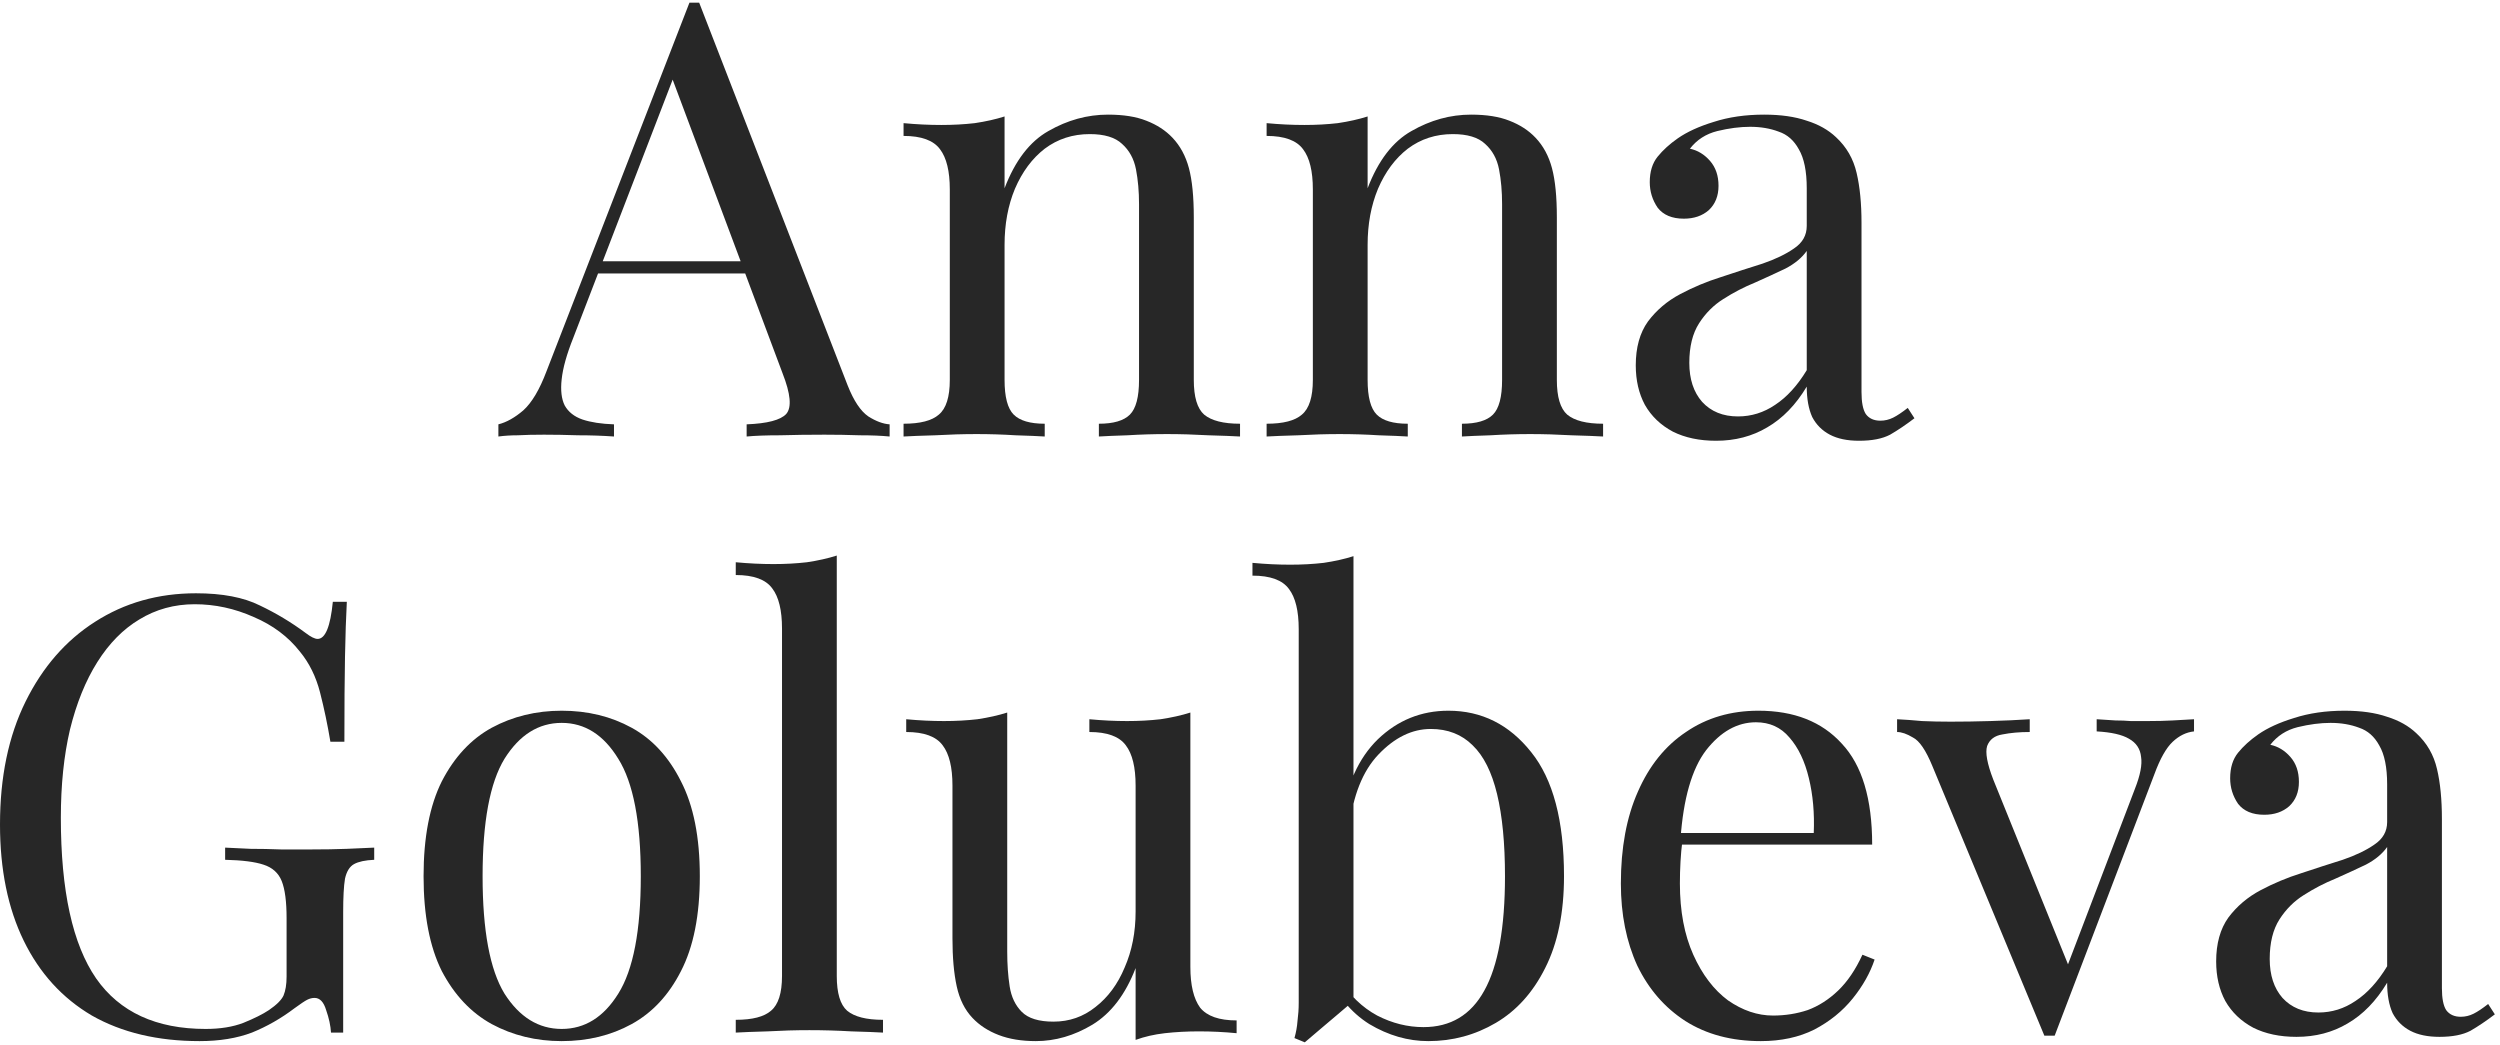
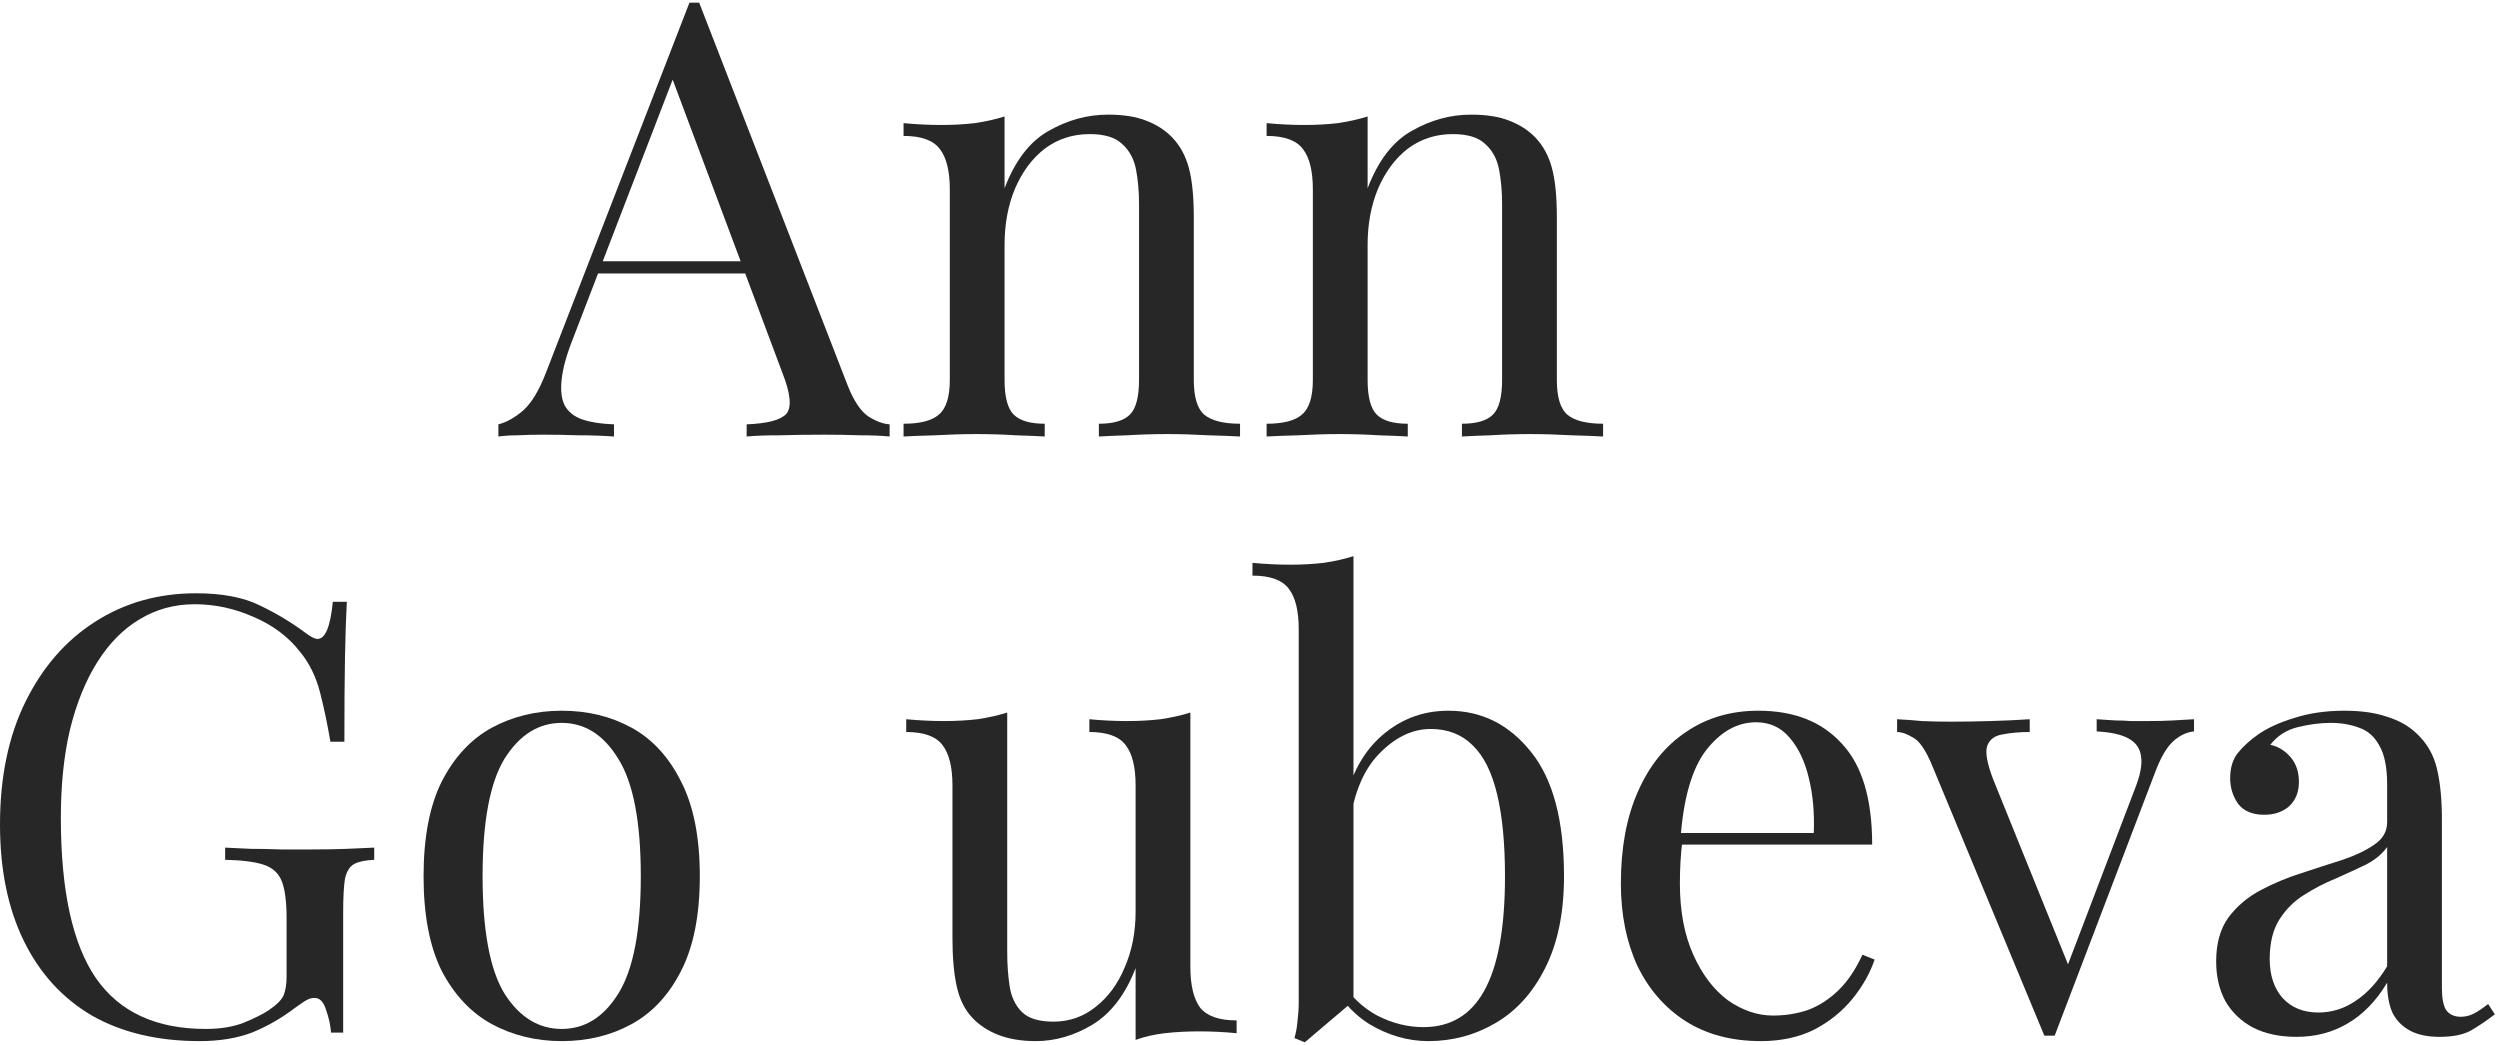
<svg xmlns="http://www.w3.org/2000/svg" width="189" height="79" viewBox="0 0 189 79" fill="none">
-   <path d="M129.736 33.322C128.478 33.322 127.39 33.092 126.47 32.632C125.55 32.141 124.844 31.467 124.354 30.608C123.894 29.749 123.664 28.753 123.664 27.618C123.664 26.269 123.97 25.165 124.584 24.306C125.228 23.447 126.04 22.757 127.022 22.236C128.003 21.715 129.03 21.285 130.104 20.948C131.208 20.58 132.25 20.243 133.232 19.936C134.213 19.599 135.01 19.215 135.624 18.786C136.268 18.357 136.59 17.789 136.59 17.084V14.232C136.59 12.944 136.39 11.963 135.992 11.288C135.624 10.613 135.118 10.169 134.474 9.954C133.83 9.709 133.109 9.586 132.312 9.586C131.545 9.586 130.717 9.693 129.828 9.908C128.969 10.123 128.279 10.567 127.758 11.242C128.34 11.365 128.846 11.671 129.276 12.162C129.705 12.653 129.92 13.281 129.92 14.048C129.92 14.815 129.674 15.428 129.184 15.888C128.693 16.317 128.064 16.532 127.298 16.532C126.408 16.532 125.749 16.256 125.32 15.704C124.921 15.121 124.722 14.477 124.722 13.772C124.722 12.975 124.921 12.331 125.32 11.84C125.718 11.349 126.224 10.889 126.838 10.46C127.543 9.969 128.448 9.555 129.552 9.218C130.686 8.85 131.959 8.666 133.37 8.666C134.627 8.666 135.7 8.819 136.59 9.126C137.479 9.402 138.215 9.816 138.798 10.368C139.595 11.104 140.116 12.009 140.362 13.082C140.607 14.125 140.73 15.382 140.73 16.854V29.642C140.73 30.409 140.837 30.961 141.052 31.298C141.297 31.635 141.665 31.804 142.156 31.804C142.493 31.804 142.815 31.727 143.122 31.574C143.428 31.421 143.796 31.175 144.226 30.838L144.732 31.62C144.088 32.111 143.474 32.525 142.892 32.862C142.309 33.169 141.527 33.322 140.546 33.322C139.656 33.322 138.92 33.169 138.338 32.862C137.755 32.555 137.31 32.111 137.004 31.528C136.728 30.915 136.59 30.148 136.59 29.228C135.762 30.608 134.765 31.635 133.6 32.31C132.465 32.985 131.177 33.322 129.736 33.322ZM131.392 31.482C132.404 31.482 133.339 31.191 134.198 30.608C135.087 30.025 135.884 29.151 136.59 27.986V18.97C136.222 19.491 135.685 19.936 134.98 20.304C134.274 20.641 133.508 20.994 132.68 21.362C131.852 21.699 131.054 22.113 130.288 22.604C129.552 23.064 128.938 23.677 128.448 24.444C127.957 25.211 127.712 26.207 127.712 27.434C127.712 28.661 128.034 29.642 128.678 30.378C129.352 31.114 130.257 31.482 131.392 31.482Z" fill="#272727" />
  <path d="M111.212 8.666C112.377 8.666 113.343 8.819 114.11 9.126C114.907 9.433 115.567 9.862 116.088 10.414C116.671 11.027 117.085 11.794 117.33 12.714C117.575 13.634 117.698 14.876 117.698 16.44V28.722C117.698 30.01 117.959 30.884 118.48 31.344C119.032 31.804 119.937 32.034 121.194 32.034V33C120.673 32.969 119.875 32.939 118.802 32.908C117.729 32.847 116.686 32.816 115.674 32.816C114.662 32.816 113.665 32.847 112.684 32.908C111.733 32.939 111.013 32.969 110.522 33V32.034C111.626 32.034 112.408 31.804 112.868 31.344C113.328 30.884 113.558 30.01 113.558 28.722V15.428C113.558 14.477 113.481 13.603 113.328 12.806C113.175 12.009 112.822 11.365 112.27 10.874C111.749 10.383 110.936 10.138 109.832 10.138C108.544 10.138 107.409 10.506 106.428 11.242C105.477 11.978 104.726 12.99 104.174 14.278C103.653 15.535 103.392 16.946 103.392 18.51V28.722C103.392 30.01 103.622 30.884 104.082 31.344C104.542 31.804 105.324 32.034 106.428 32.034V33C105.937 32.969 105.201 32.939 104.22 32.908C103.269 32.847 102.288 32.816 101.276 32.816C100.264 32.816 99.221 32.847 98.148 32.908C97.075 32.939 96.277 32.969 95.756 33V32.034C97.013 32.034 97.903 31.804 98.424 31.344C98.976 30.884 99.252 30.01 99.252 28.722V14.324C99.252 12.944 99.007 11.932 98.516 11.288C98.025 10.613 97.105 10.276 95.756 10.276V9.31C96.737 9.402 97.688 9.448 98.608 9.448C99.497 9.448 100.341 9.402 101.138 9.31C101.966 9.187 102.717 9.019 103.392 8.804V14.232C104.189 12.147 105.293 10.705 106.704 9.908C108.145 9.08 109.648 8.666 111.212 8.666Z" fill="#272727" />
  <path d="M83.765 8.666C84.93 8.666 85.896 8.819 86.663 9.126C87.46 9.433 88.119 9.862 88.641 10.414C89.223 11.027 89.637 11.794 89.883 12.714C90.128 13.634 90.251 14.876 90.251 16.44V28.722C90.251 30.01 90.511 30.884 91.033 31.344C91.585 31.804 92.489 32.034 93.747 32.034V33C93.225 32.969 92.428 32.939 91.355 32.908C90.281 32.847 89.239 32.816 88.227 32.816C87.215 32.816 86.218 32.847 85.237 32.908C84.286 32.939 83.565 32.969 83.075 33V32.034C84.179 32.034 84.961 31.804 85.421 31.344C85.881 30.884 86.111 30.01 86.111 28.722V15.428C86.111 14.477 86.034 13.603 85.881 12.806C85.727 12.009 85.375 11.365 84.823 10.874C84.301 10.383 83.489 10.138 82.385 10.138C81.097 10.138 79.962 10.506 78.981 11.242C78.03 11.978 77.279 12.99 76.727 14.278C76.205 15.535 75.945 16.946 75.945 18.51V28.722C75.945 30.01 76.175 30.884 76.635 31.344C77.095 31.804 77.877 32.034 78.981 32.034V33C78.49 32.969 77.754 32.939 76.773 32.908C75.822 32.847 74.841 32.816 73.829 32.816C72.817 32.816 71.774 32.847 70.701 32.908C69.627 32.939 68.83 32.969 68.309 33V32.034C69.566 32.034 70.455 31.804 70.977 31.344C71.529 30.884 71.805 30.01 71.805 28.722V14.324C71.805 12.944 71.559 11.932 71.069 11.288C70.578 10.613 69.658 10.276 68.309 10.276V9.31C69.29 9.402 70.241 9.448 71.161 9.448C72.05 9.448 72.893 9.402 73.691 9.31C74.519 9.187 75.27 9.019 75.945 8.804V14.232C76.742 12.147 77.846 10.705 79.257 9.908C80.698 9.08 82.201 8.666 83.765 8.666Z" fill="#272727" />
  <path d="M52.858 0.202L64.082 29.136C64.542 30.301 65.064 31.083 65.646 31.482C66.229 31.85 66.766 32.049 67.256 32.08V33C66.643 32.939 65.892 32.908 65.002 32.908C64.113 32.877 63.224 32.862 62.334 32.862C61.138 32.862 60.019 32.877 58.976 32.908C57.934 32.908 57.09 32.939 56.446 33V32.08C58.01 32.019 59.007 31.758 59.436 31.298C59.866 30.807 59.774 29.78 59.16 28.216L50.604 5.354L51.34 4.756L43.336 25.548C42.846 26.775 42.554 27.817 42.462 28.676C42.37 29.504 42.447 30.163 42.692 30.654C42.968 31.145 43.413 31.497 44.026 31.712C44.67 31.927 45.468 32.049 46.418 32.08V33C45.56 32.939 44.655 32.908 43.704 32.908C42.784 32.877 41.926 32.862 41.128 32.862C40.362 32.862 39.702 32.877 39.15 32.908C38.629 32.908 38.138 32.939 37.678 33V32.08C38.292 31.927 38.92 31.574 39.564 31.022C40.208 30.439 40.791 29.458 41.312 28.078L52.122 0.202C52.245 0.202 52.368 0.202 52.49 0.202C52.613 0.202 52.736 0.202 52.858 0.202ZM58.47 19.752V20.672H44.762L45.222 19.752H58.47Z" fill="#272727" />
  <path d="M173.614 78.386C172.357 78.386 171.268 78.156 170.348 77.696C169.428 77.205 168.723 76.531 168.232 75.672C167.772 74.813 167.542 73.817 167.542 72.682C167.542 71.333 167.849 70.229 168.462 69.37C169.106 68.511 169.919 67.821 170.9 67.3C171.882 66.779 172.909 66.349 173.982 66.012C175.086 65.644 176.129 65.307 177.11 65C178.092 64.663 178.889 64.279 179.502 63.85C180.146 63.421 180.468 62.853 180.468 62.148V59.296C180.468 58.008 180.269 57.027 179.87 56.352C179.502 55.677 178.996 55.233 178.352 55.018C177.708 54.773 176.988 54.65 176.19 54.65C175.424 54.65 174.596 54.757 173.706 54.972C172.848 55.187 172.158 55.631 171.636 56.306C172.219 56.429 172.725 56.735 173.154 57.226C173.584 57.717 173.798 58.345 173.798 59.112C173.798 59.879 173.553 60.492 173.062 60.952C172.572 61.381 171.943 61.596 171.176 61.596C170.287 61.596 169.628 61.32 169.198 60.768C168.8 60.185 168.6 59.541 168.6 58.836C168.6 58.039 168.8 57.395 169.198 56.904C169.597 56.413 170.103 55.953 170.716 55.524C171.422 55.033 172.326 54.619 173.43 54.282C174.565 53.914 175.838 53.73 177.248 53.73C178.506 53.73 179.579 53.883 180.468 54.19C181.358 54.466 182.094 54.88 182.676 55.432C183.474 56.168 183.995 57.073 184.24 58.146C184.486 59.189 184.608 60.446 184.608 61.918V74.706C184.608 75.473 184.716 76.025 184.93 76.362C185.176 76.699 185.544 76.868 186.034 76.868C186.372 76.868 186.694 76.791 187 76.638C187.307 76.485 187.675 76.239 188.104 75.902L188.61 76.684C187.966 77.175 187.353 77.589 186.77 77.926C186.188 78.233 185.406 78.386 184.424 78.386C183.535 78.386 182.799 78.233 182.216 77.926C181.634 77.619 181.189 77.175 180.882 76.592C180.606 75.979 180.468 75.212 180.468 74.292C179.64 75.672 178.644 76.699 177.478 77.374C176.344 78.049 175.056 78.386 173.614 78.386ZM175.27 76.546C176.282 76.546 177.218 76.255 178.076 75.672C178.966 75.089 179.763 74.215 180.468 73.05V64.034C180.1 64.555 179.564 65 178.858 65.368C178.153 65.705 177.386 66.058 176.558 66.426C175.73 66.763 174.933 67.177 174.166 67.668C173.43 68.128 172.817 68.741 172.326 69.508C171.836 70.275 171.59 71.271 171.59 72.498C171.59 73.725 171.912 74.706 172.556 75.442C173.231 76.178 174.136 76.546 175.27 76.546Z" fill="#272727" />
  <path d="M165.868 54.374V55.294C165.285 55.355 164.749 55.616 164.258 56.076C163.767 56.536 163.307 57.349 162.878 58.514L155.334 78.294C155.211 78.294 155.089 78.294 154.966 78.294C154.843 78.294 154.705 78.294 154.552 78.294L146.088 57.916C145.597 56.72 145.107 55.999 144.616 55.754C144.156 55.478 143.757 55.34 143.42 55.34V54.374C144.033 54.405 144.662 54.451 145.306 54.512C145.981 54.543 146.701 54.558 147.468 54.558C148.419 54.558 149.415 54.543 150.458 54.512C151.531 54.481 152.528 54.435 153.448 54.374V55.34C152.681 55.34 151.991 55.401 151.378 55.524C150.795 55.616 150.412 55.907 150.228 56.398C150.075 56.889 150.228 57.732 150.688 58.928L156.438 73.142L156.162 73.372L161.406 59.618C161.805 58.606 161.958 57.809 161.866 57.226C161.805 56.613 161.498 56.153 160.946 55.846C160.425 55.539 159.612 55.355 158.508 55.294V54.374C159.06 54.405 159.535 54.435 159.934 54.466C160.333 54.466 160.716 54.481 161.084 54.512C161.483 54.512 161.912 54.512 162.372 54.512C163.077 54.512 163.706 54.497 164.258 54.466C164.841 54.435 165.377 54.405 165.868 54.374Z" fill="#272727" />
  <path d="M132.934 53.73C135.633 53.73 137.733 54.558 139.236 56.214C140.769 57.839 141.536 60.385 141.536 63.85H125.298L125.252 62.976H137.12C137.181 61.473 137.059 60.093 136.752 58.836C136.445 57.548 135.955 56.521 135.28 55.754C134.636 54.987 133.793 54.604 132.75 54.604C131.339 54.604 130.082 55.309 128.978 56.72C127.905 58.131 127.261 60.369 127.046 63.436L127.184 63.62C127.123 64.08 127.077 64.586 127.046 65.138C127.015 65.69 127 66.242 127 66.794C127 68.879 127.337 70.673 128.012 72.176C128.687 73.679 129.561 74.829 130.634 75.626C131.738 76.393 132.873 76.776 134.038 76.776C134.958 76.776 135.832 76.638 136.66 76.362C137.488 76.055 138.255 75.565 138.96 74.89C139.665 74.215 140.279 73.311 140.8 72.176L141.72 72.544C141.383 73.556 140.831 74.537 140.064 75.488C139.297 76.439 138.331 77.221 137.166 77.834C136.001 78.417 134.651 78.708 133.118 78.708C130.91 78.708 129.009 78.202 127.414 77.19C125.85 76.178 124.639 74.783 123.78 73.004C122.952 71.195 122.538 69.125 122.538 66.794C122.538 64.095 122.967 61.78 123.826 59.848C124.685 57.885 125.896 56.383 127.46 55.34C129.024 54.267 130.849 53.73 132.934 53.73Z" fill="#272727" />
  <path d="M109.499 53.73C112.013 53.73 114.099 54.773 115.755 56.858C117.411 58.913 118.239 62.041 118.239 66.242C118.239 69.002 117.763 71.317 116.813 73.188C115.893 75.028 114.651 76.408 113.087 77.328C111.523 78.248 109.821 78.708 107.981 78.708C106.447 78.708 104.96 78.279 103.519 77.42C102.108 76.531 101.05 75.227 100.345 73.51L101.265 74.016C102.031 75.243 102.982 76.163 104.117 76.776C105.251 77.359 106.417 77.65 107.613 77.65C109.667 77.65 111.201 76.73 112.213 74.89C113.255 73.019 113.777 70.137 113.777 66.242C113.777 63.758 113.577 61.688 113.179 60.032C112.78 58.376 112.167 57.149 111.339 56.352C110.511 55.524 109.453 55.11 108.165 55.11C106.754 55.11 105.435 55.754 104.209 57.042C103.013 58.299 102.277 60.155 102.001 62.608L101.449 61.964C101.786 59.357 102.691 57.333 104.163 55.892C105.665 54.451 107.444 53.73 109.499 53.73ZM102.323 42.046V75.672C101.924 76.009 101.51 76.362 101.081 76.73C100.682 77.067 100.283 77.405 99.885 77.742C99.486 78.079 99.072 78.432 98.642 78.8L97.861 78.478C97.983 78.049 98.06 77.619 98.091 77.19C98.152 76.73 98.183 76.27 98.183 75.81V47.566C98.183 46.186 97.937 45.174 97.447 44.53C96.956 43.855 96.036 43.518 94.686 43.518V42.552C95.668 42.644 96.618 42.69 97.538 42.69C98.428 42.69 99.271 42.644 100.069 42.552C100.897 42.429 101.648 42.261 102.323 42.046Z" fill="#272727" />
  <path d="M89.992 53.868V73.096C89.992 74.476 90.237 75.503 90.728 76.178C91.249 76.822 92.169 77.144 93.488 77.144V78.11C92.537 78.018 91.586 77.972 90.636 77.972C89.746 77.972 88.888 78.018 88.06 78.11C87.262 78.202 86.526 78.371 85.852 78.616V73.188C85.085 75.181 83.996 76.607 82.586 77.466C81.206 78.294 79.78 78.708 78.308 78.708C77.234 78.708 76.299 78.555 75.502 78.248C74.704 77.941 74.045 77.512 73.524 76.96C72.941 76.347 72.542 75.549 72.328 74.568C72.113 73.587 72.006 72.375 72.006 70.934V59.388C72.006 58.008 71.76 56.996 71.27 56.352C70.779 55.677 69.859 55.34 68.51 55.34V54.374C69.491 54.466 70.442 54.512 71.362 54.512C72.251 54.512 73.094 54.466 73.892 54.374C74.72 54.251 75.471 54.083 76.146 53.868V71.946C76.146 72.897 76.207 73.771 76.33 74.568C76.452 75.365 76.759 76.009 77.25 76.5C77.74 76.991 78.538 77.236 79.642 77.236C80.838 77.236 81.896 76.868 82.816 76.132C83.766 75.396 84.502 74.399 85.024 73.142C85.576 71.885 85.852 70.474 85.852 68.91V59.388C85.852 58.008 85.606 56.996 85.116 56.352C84.625 55.677 83.705 55.34 82.356 55.34V54.374C83.337 54.466 84.288 54.512 85.208 54.512C86.097 54.512 86.94 54.466 87.738 54.374C88.566 54.251 89.317 54.083 89.992 53.868Z" fill="#272727" />
-   <path d="M63.26 42V73.786C63.26 75.074 63.52 75.948 64.041 76.408C64.594 76.868 65.498 77.098 66.755 77.098V78.064C66.234 78.033 65.437 78.003 64.364 77.972C63.321 77.911 62.263 77.88 61.19 77.88C60.147 77.88 59.089 77.911 58.016 77.972C56.942 78.003 56.145 78.033 55.623 78.064V77.098C56.881 77.098 57.77 76.868 58.291 76.408C58.843 75.948 59.12 75.074 59.12 73.786V47.52C59.12 46.14 58.874 45.128 58.383 44.484C57.893 43.809 56.973 43.472 55.623 43.472V42.506C56.605 42.598 57.556 42.644 58.475 42.644C59.365 42.644 60.208 42.598 61.005 42.506C61.834 42.383 62.585 42.215 63.26 42Z" fill="#272727" />
  <path d="M42.464 53.73C44.427 53.73 46.19 54.159 47.754 55.018C49.318 55.877 50.56 57.226 51.48 59.066C52.431 60.906 52.906 63.298 52.906 66.242C52.906 69.186 52.431 71.578 51.48 73.418C50.56 75.227 49.318 76.561 47.754 77.42C46.19 78.279 44.427 78.708 42.464 78.708C40.532 78.708 38.769 78.279 37.174 77.42C35.61 76.561 34.353 75.227 33.402 73.418C32.482 71.578 32.022 69.186 32.022 66.242C32.022 63.298 32.482 60.906 33.402 59.066C34.353 57.226 35.61 55.877 37.174 55.018C38.769 54.159 40.532 53.73 42.464 53.73ZM42.464 54.65C40.716 54.65 39.275 55.555 38.14 57.364C37.036 59.173 36.484 62.133 36.484 66.242C36.484 70.351 37.036 73.311 38.14 75.12C39.275 76.899 40.716 77.788 42.464 77.788C44.212 77.788 45.638 76.899 46.742 75.12C47.877 73.311 48.444 70.351 48.444 66.242C48.444 62.133 47.877 59.173 46.742 57.364C45.638 55.555 44.212 54.65 42.464 54.65Z" fill="#272727" />
  <path d="M14.812 44.852C16.805 44.852 18.415 45.159 19.642 45.772C20.869 46.355 22.019 47.045 23.092 47.842C23.491 48.149 23.797 48.302 24.012 48.302C24.595 48.302 24.978 47.367 25.162 45.496H26.22C26.159 46.631 26.113 48.011 26.082 49.636C26.051 51.261 26.036 53.408 26.036 56.076H24.978C24.763 54.788 24.503 53.546 24.196 52.35C23.889 51.154 23.383 50.127 22.678 49.268C21.789 48.133 20.623 47.259 19.182 46.646C17.741 46.002 16.253 45.68 14.72 45.68C13.187 45.68 11.791 46.063 10.534 46.83C9.307 47.566 8.249 48.639 7.36 50.05C6.471 51.461 5.781 53.163 5.29 55.156C4.83 57.119 4.6 59.342 4.6 61.826C4.6 67.346 5.489 71.394 7.268 73.97C9.047 76.515 11.807 77.788 15.548 77.788C16.652 77.788 17.603 77.635 18.4 77.328C19.228 76.991 19.872 76.669 20.332 76.362C20.915 75.963 21.283 75.595 21.436 75.258C21.589 74.89 21.666 74.415 21.666 73.832V69.416C21.666 68.159 21.543 67.223 21.298 66.61C21.053 65.997 20.593 65.583 19.918 65.368C19.274 65.153 18.308 65.031 17.02 65V64.08C17.572 64.111 18.216 64.141 18.952 64.172C19.688 64.172 20.455 64.187 21.252 64.218C22.08 64.218 22.831 64.218 23.506 64.218C24.518 64.218 25.423 64.203 26.22 64.172C27.048 64.141 27.738 64.111 28.29 64.08V65C27.615 65.031 27.109 65.138 26.772 65.322C26.435 65.506 26.205 65.874 26.082 66.426C25.99 66.978 25.944 67.821 25.944 68.956V78.064H25.024C24.993 77.543 24.871 76.975 24.656 76.362C24.472 75.749 24.181 75.442 23.782 75.442C23.598 75.442 23.414 75.488 23.23 75.58C23.046 75.672 22.724 75.887 22.264 76.224C21.252 76.991 20.179 77.604 19.044 78.064C17.909 78.493 16.591 78.708 15.088 78.708C11.929 78.708 9.215 78.064 6.946 76.776C4.707 75.457 2.99 73.571 1.794 71.118C0.598 68.665 0 65.736 0 62.332C0 58.744 0.644 55.647 1.932 53.04C3.22 50.433 4.968 48.425 7.176 47.014C9.415 45.573 11.96 44.852 14.812 44.852Z" fill="#272727" />
</svg>